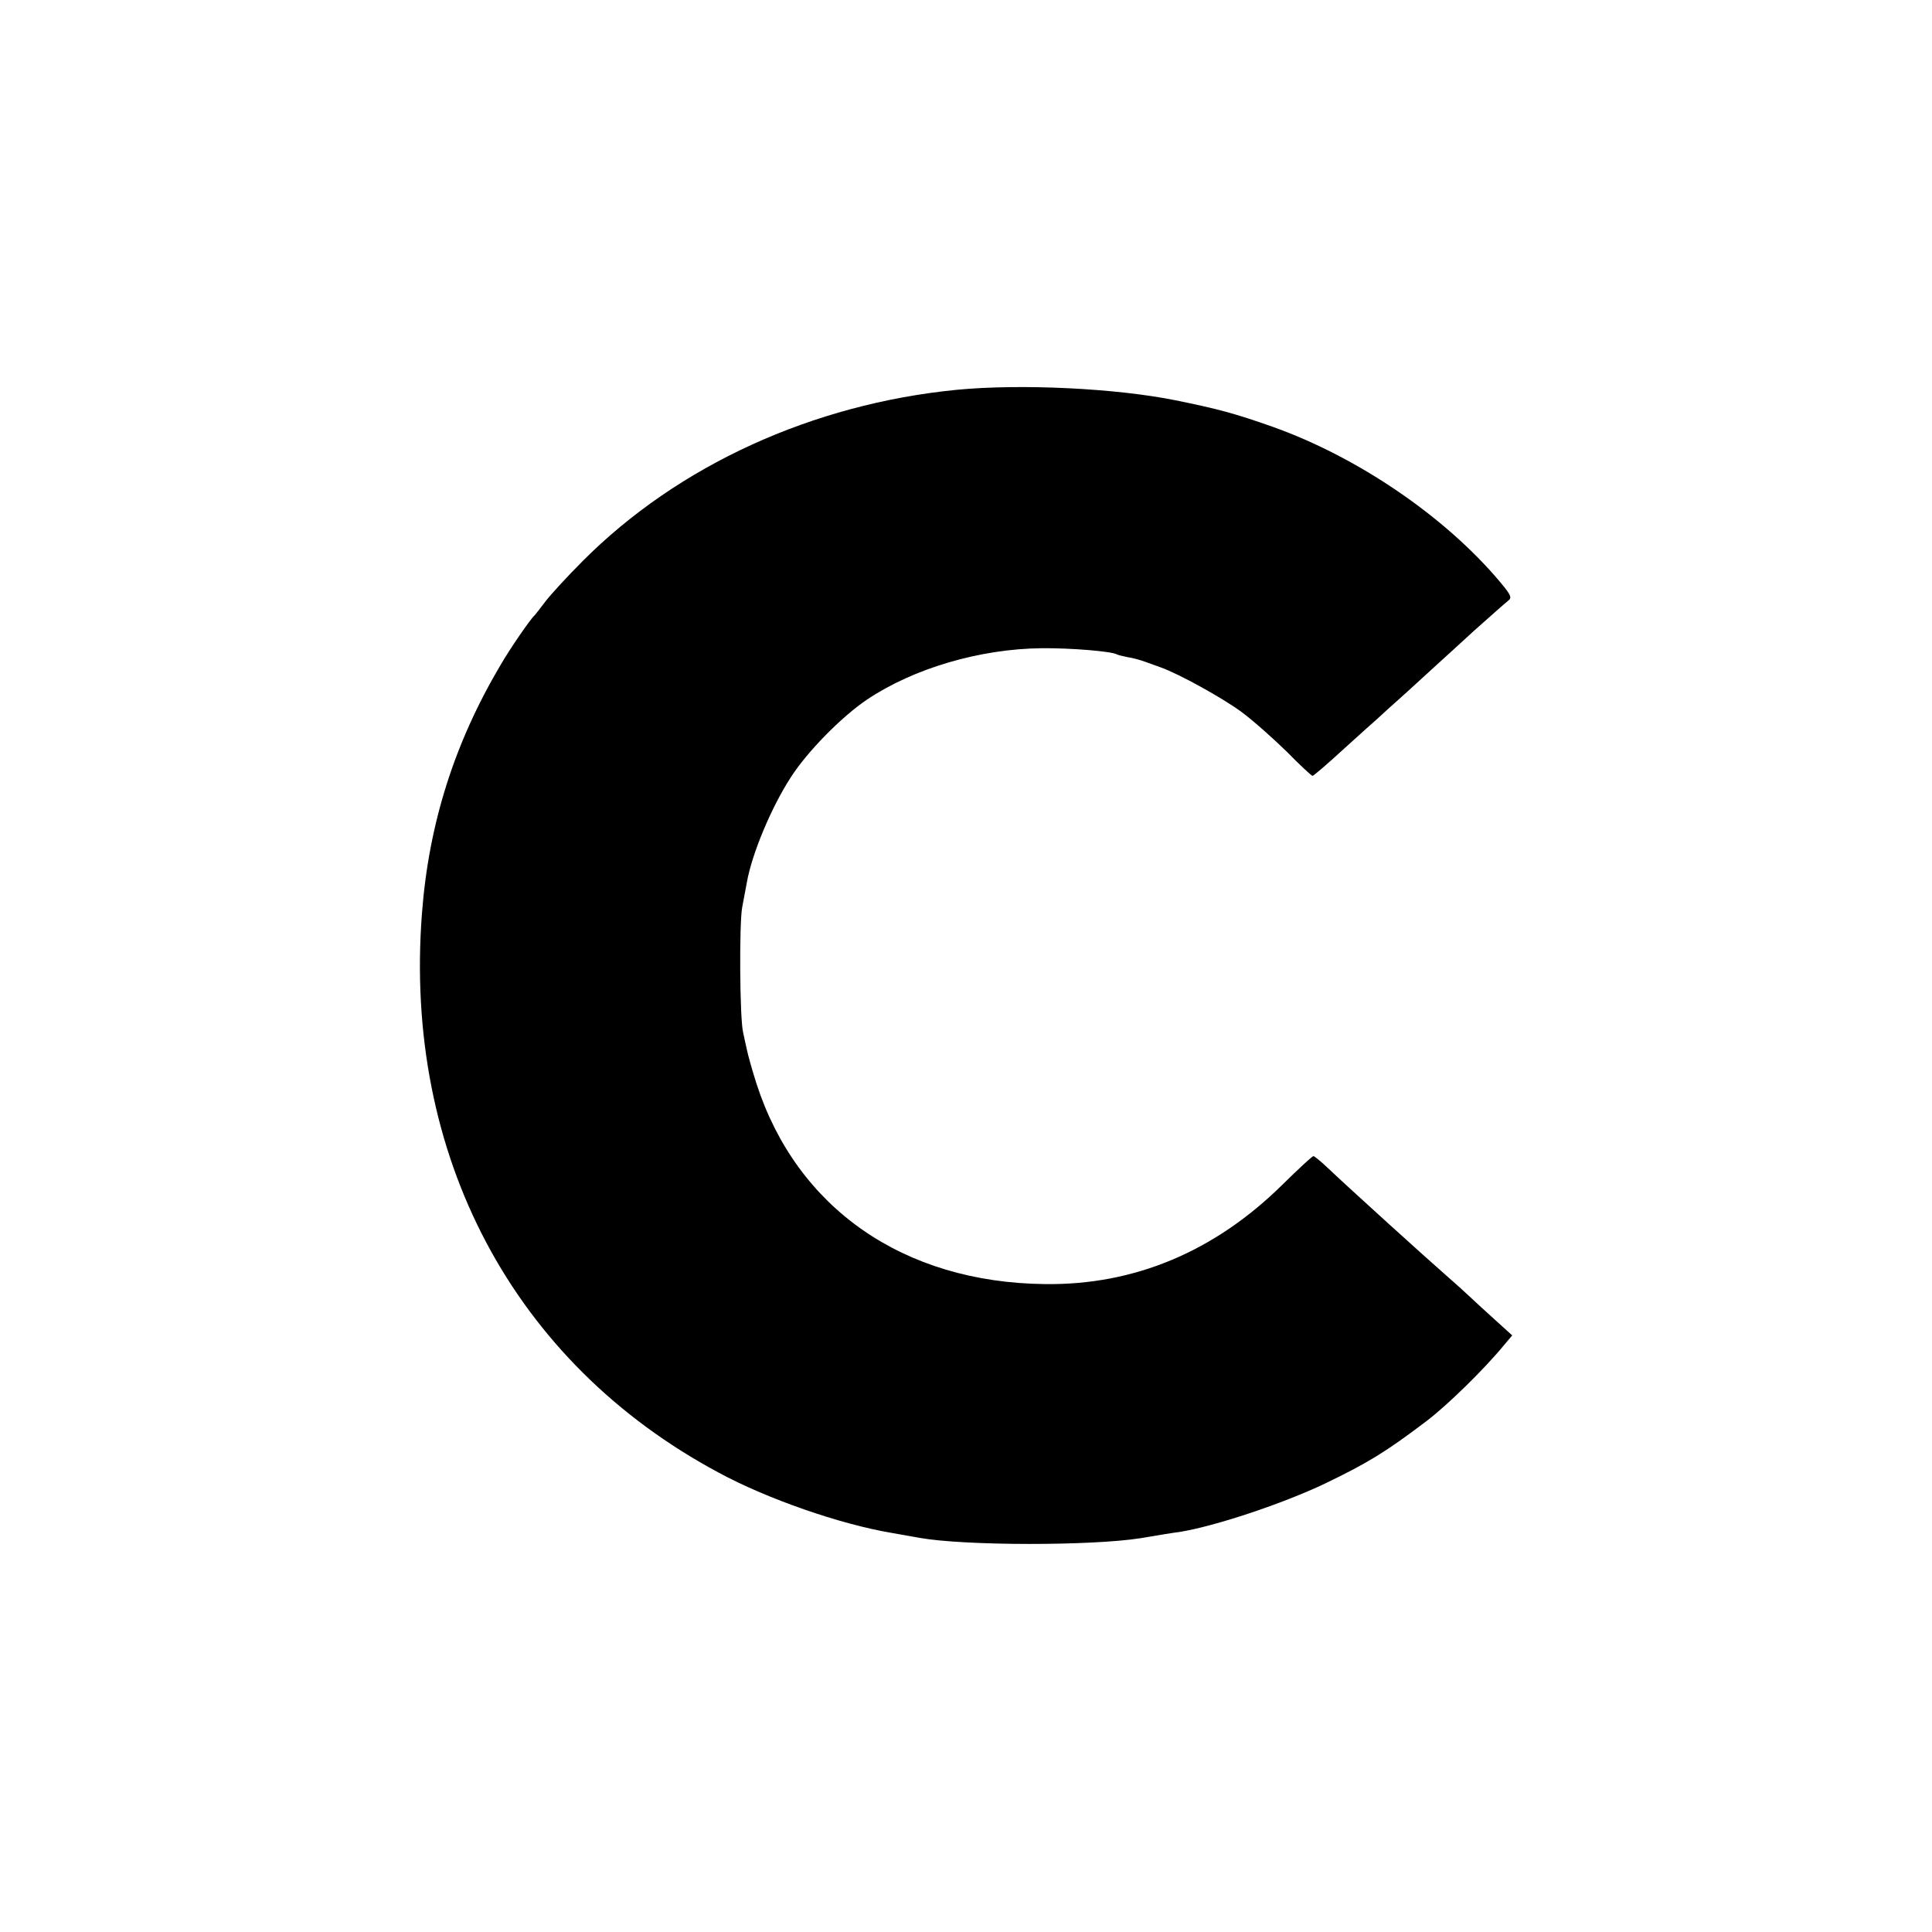
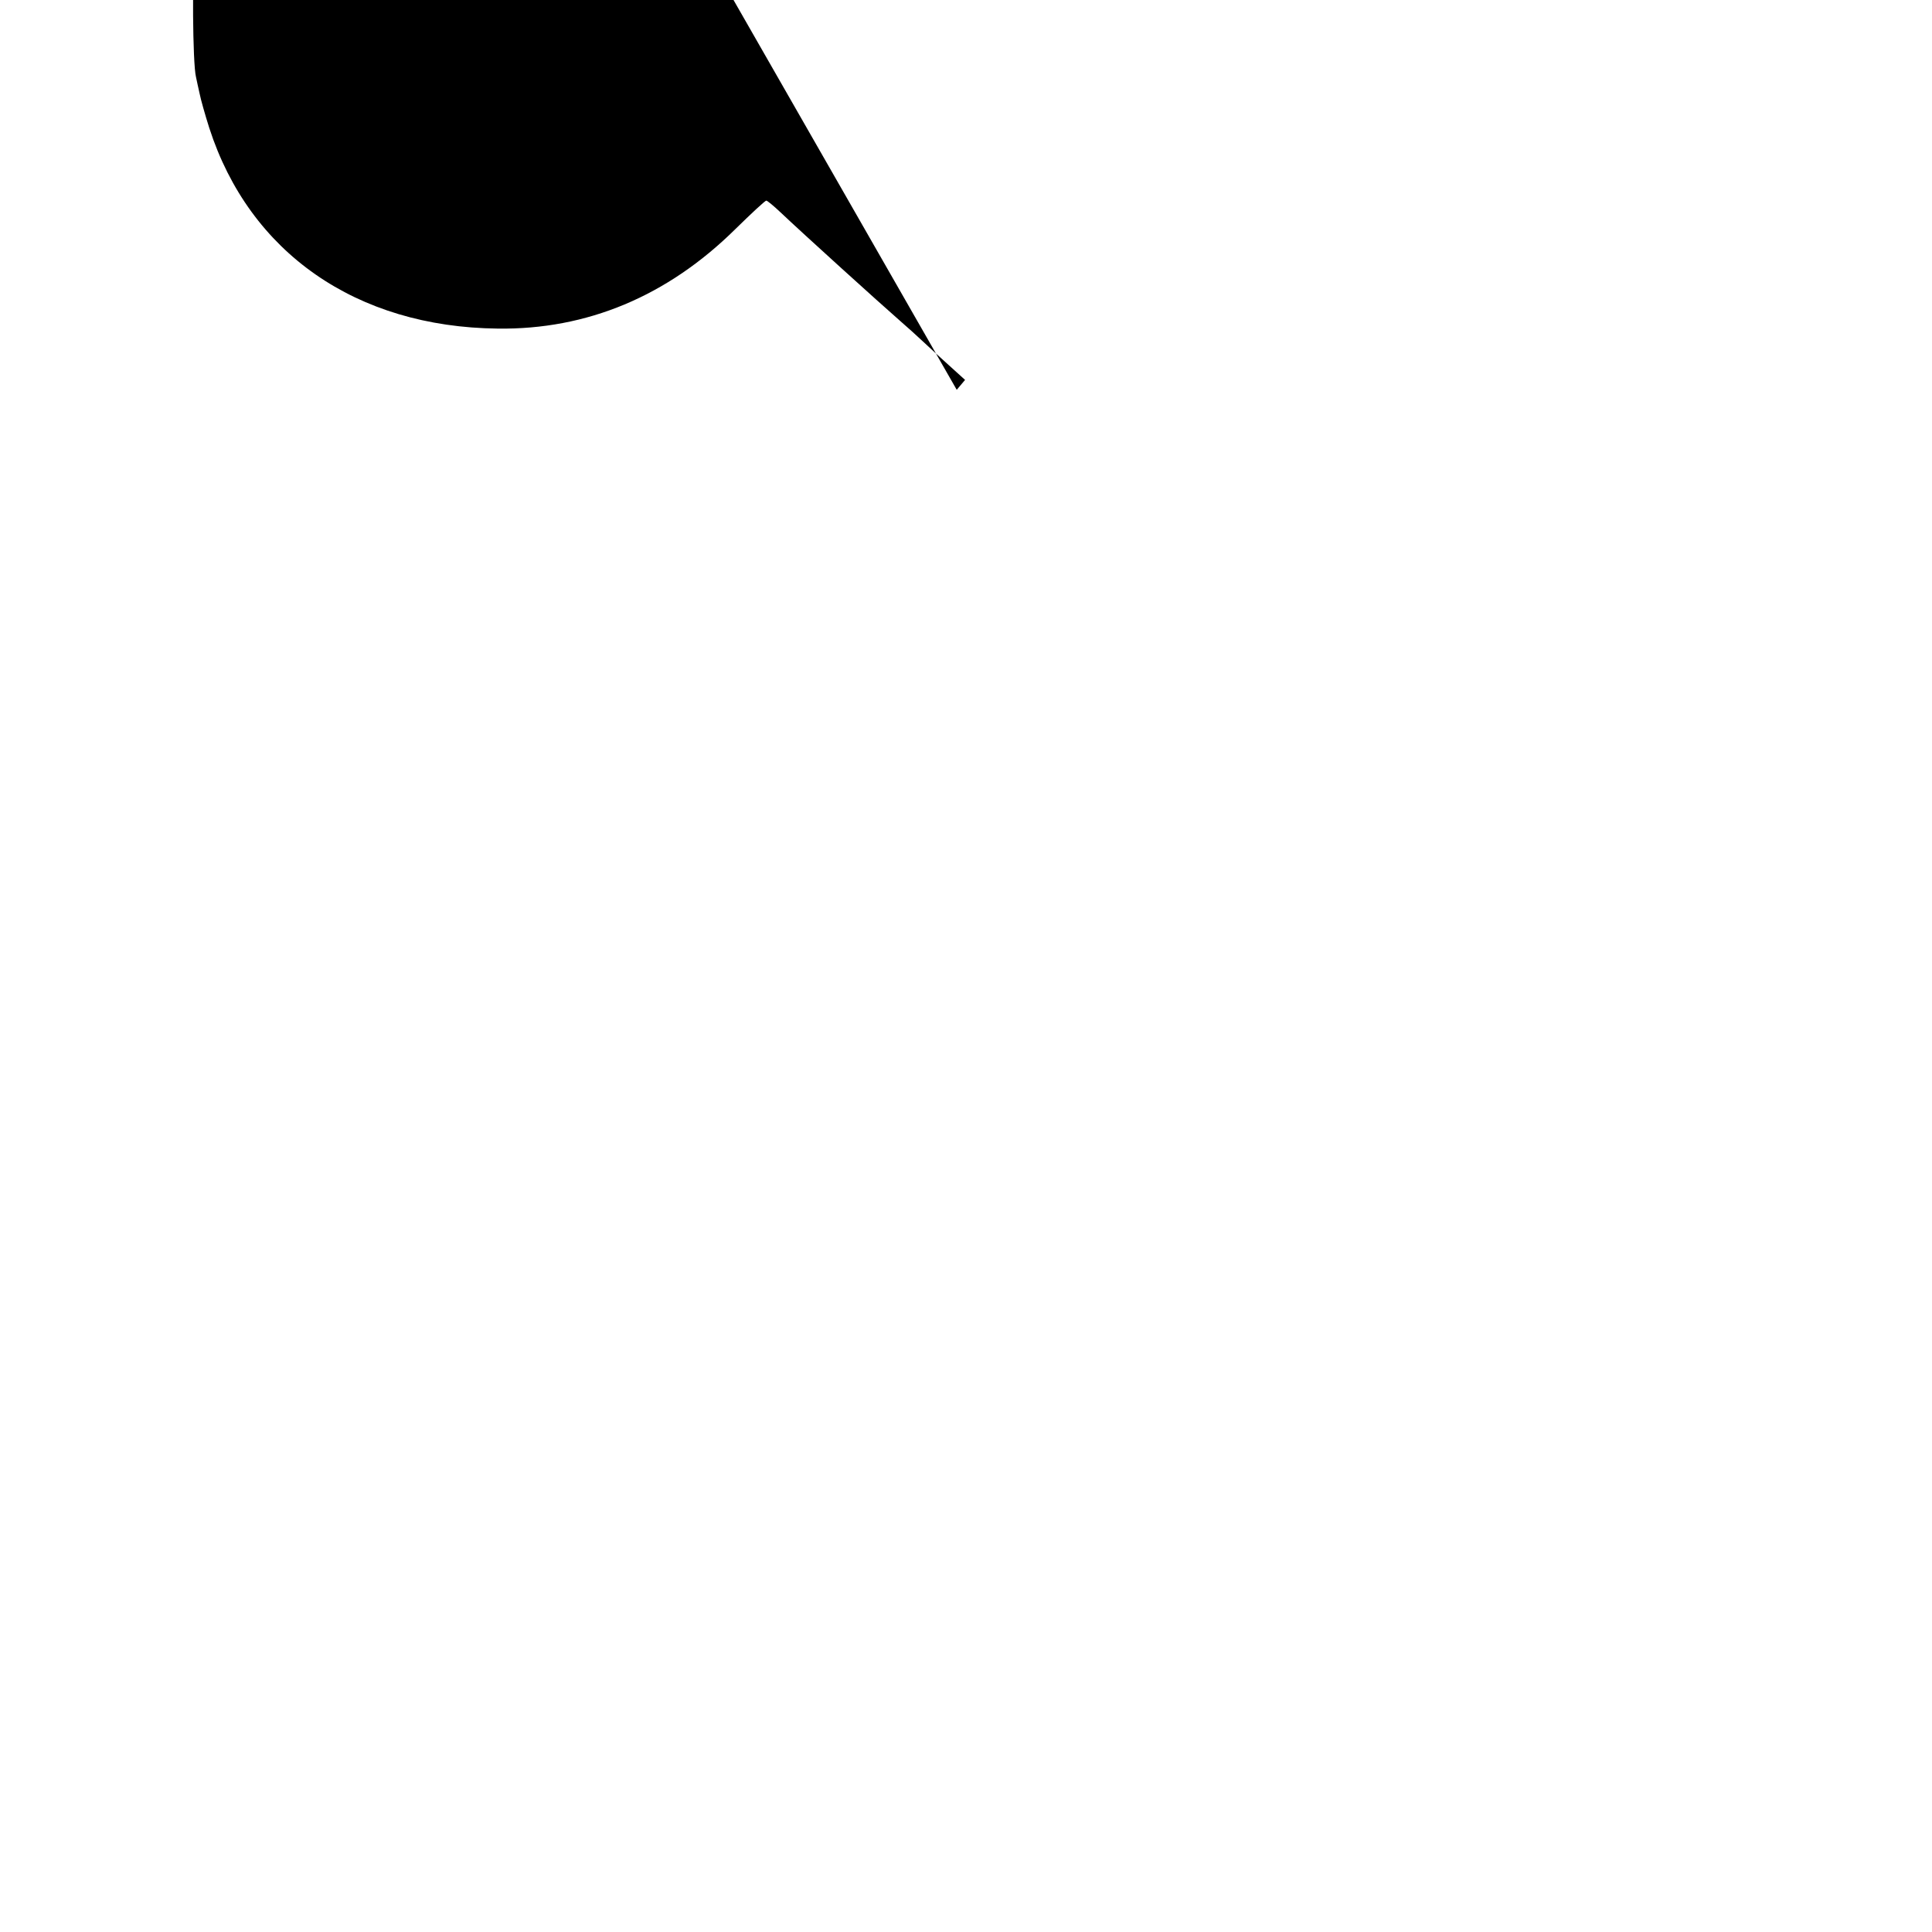
<svg xmlns="http://www.w3.org/2000/svg" version="1.0" width="625pt" height="625pt" viewBox="0 0 625 625" preserveAspectRatio="xMidYMid meet">
  <g transform="translate(0,625) scale(0.1,-0.1)" fill="#000000" stroke="none">
-     <path d="M3095 4989 c-466 -46 -901 -244 -1210 -554 -50 -50 -104 -109 -120 -130 -17 -22 -32 -42 -35 -45 -14 -12 -81 -110 -110 -160 -150 -253 -233 -515 -255 -805 -60 -783 295 -1453 960 -1809 157 -85 393 -167 560 -195 33 -6 74 -13 90 -16 147 -26 557 -26 715 -1 58 10 114 19 125 20 114 18 336 92 472 157 139 67 196 102 328 202 66 50 186 167 250 245 l27 32 -53 48 c-29 26 -67 61 -84 77 -18 17 -49 45 -71 64 -71 62 -315 283 -389 353 -22 21 -43 38 -46 38 -4 0 -49 -42 -101 -93 -219 -216 -479 -325 -768 -321 -458 5 -803 246 -933 649 -14 44 -28 94 -31 110 -4 17 -9 41 -12 55 -11 43 -13 353 -3 405 5 28 12 63 15 80 16 92 79 243 142 340 53 83 164 196 247 252 151 101 365 164 565 166 93 1 227 -10 243 -20 4 -2 20 -6 35 -9 15 -2 41 -9 57 -15 17 -6 39 -14 50 -18 59 -21 200 -99 261 -144 38 -28 104 -87 147 -129 42 -43 80 -78 83 -78 3 0 49 39 102 88 53 48 102 92 108 97 6 6 48 44 94 85 45 41 92 84 104 95 12 11 64 58 115 105 52 46 101 90 109 96 14 10 11 18 -25 61 -177 211 -461 405 -738 503 -119 42 -174 57 -312 85 -193 39 -500 54 -708 34z" />
+     <path d="M3095 4989 l27 32 -53 48 c-29 26 -67 61 -84 77 -18 17 -49 45 -71 64 -71 62 -315 283 -389 353 -22 21 -43 38 -46 38 -4 0 -49 -42 -101 -93 -219 -216 -479 -325 -768 -321 -458 5 -803 246 -933 649 -14 44 -28 94 -31 110 -4 17 -9 41 -12 55 -11 43 -13 353 -3 405 5 28 12 63 15 80 16 92 79 243 142 340 53 83 164 196 247 252 151 101 365 164 565 166 93 1 227 -10 243 -20 4 -2 20 -6 35 -9 15 -2 41 -9 57 -15 17 -6 39 -14 50 -18 59 -21 200 -99 261 -144 38 -28 104 -87 147 -129 42 -43 80 -78 83 -78 3 0 49 39 102 88 53 48 102 92 108 97 6 6 48 44 94 85 45 41 92 84 104 95 12 11 64 58 115 105 52 46 101 90 109 96 14 10 11 18 -25 61 -177 211 -461 405 -738 503 -119 42 -174 57 -312 85 -193 39 -500 54 -708 34z" />
  </g>
</svg>